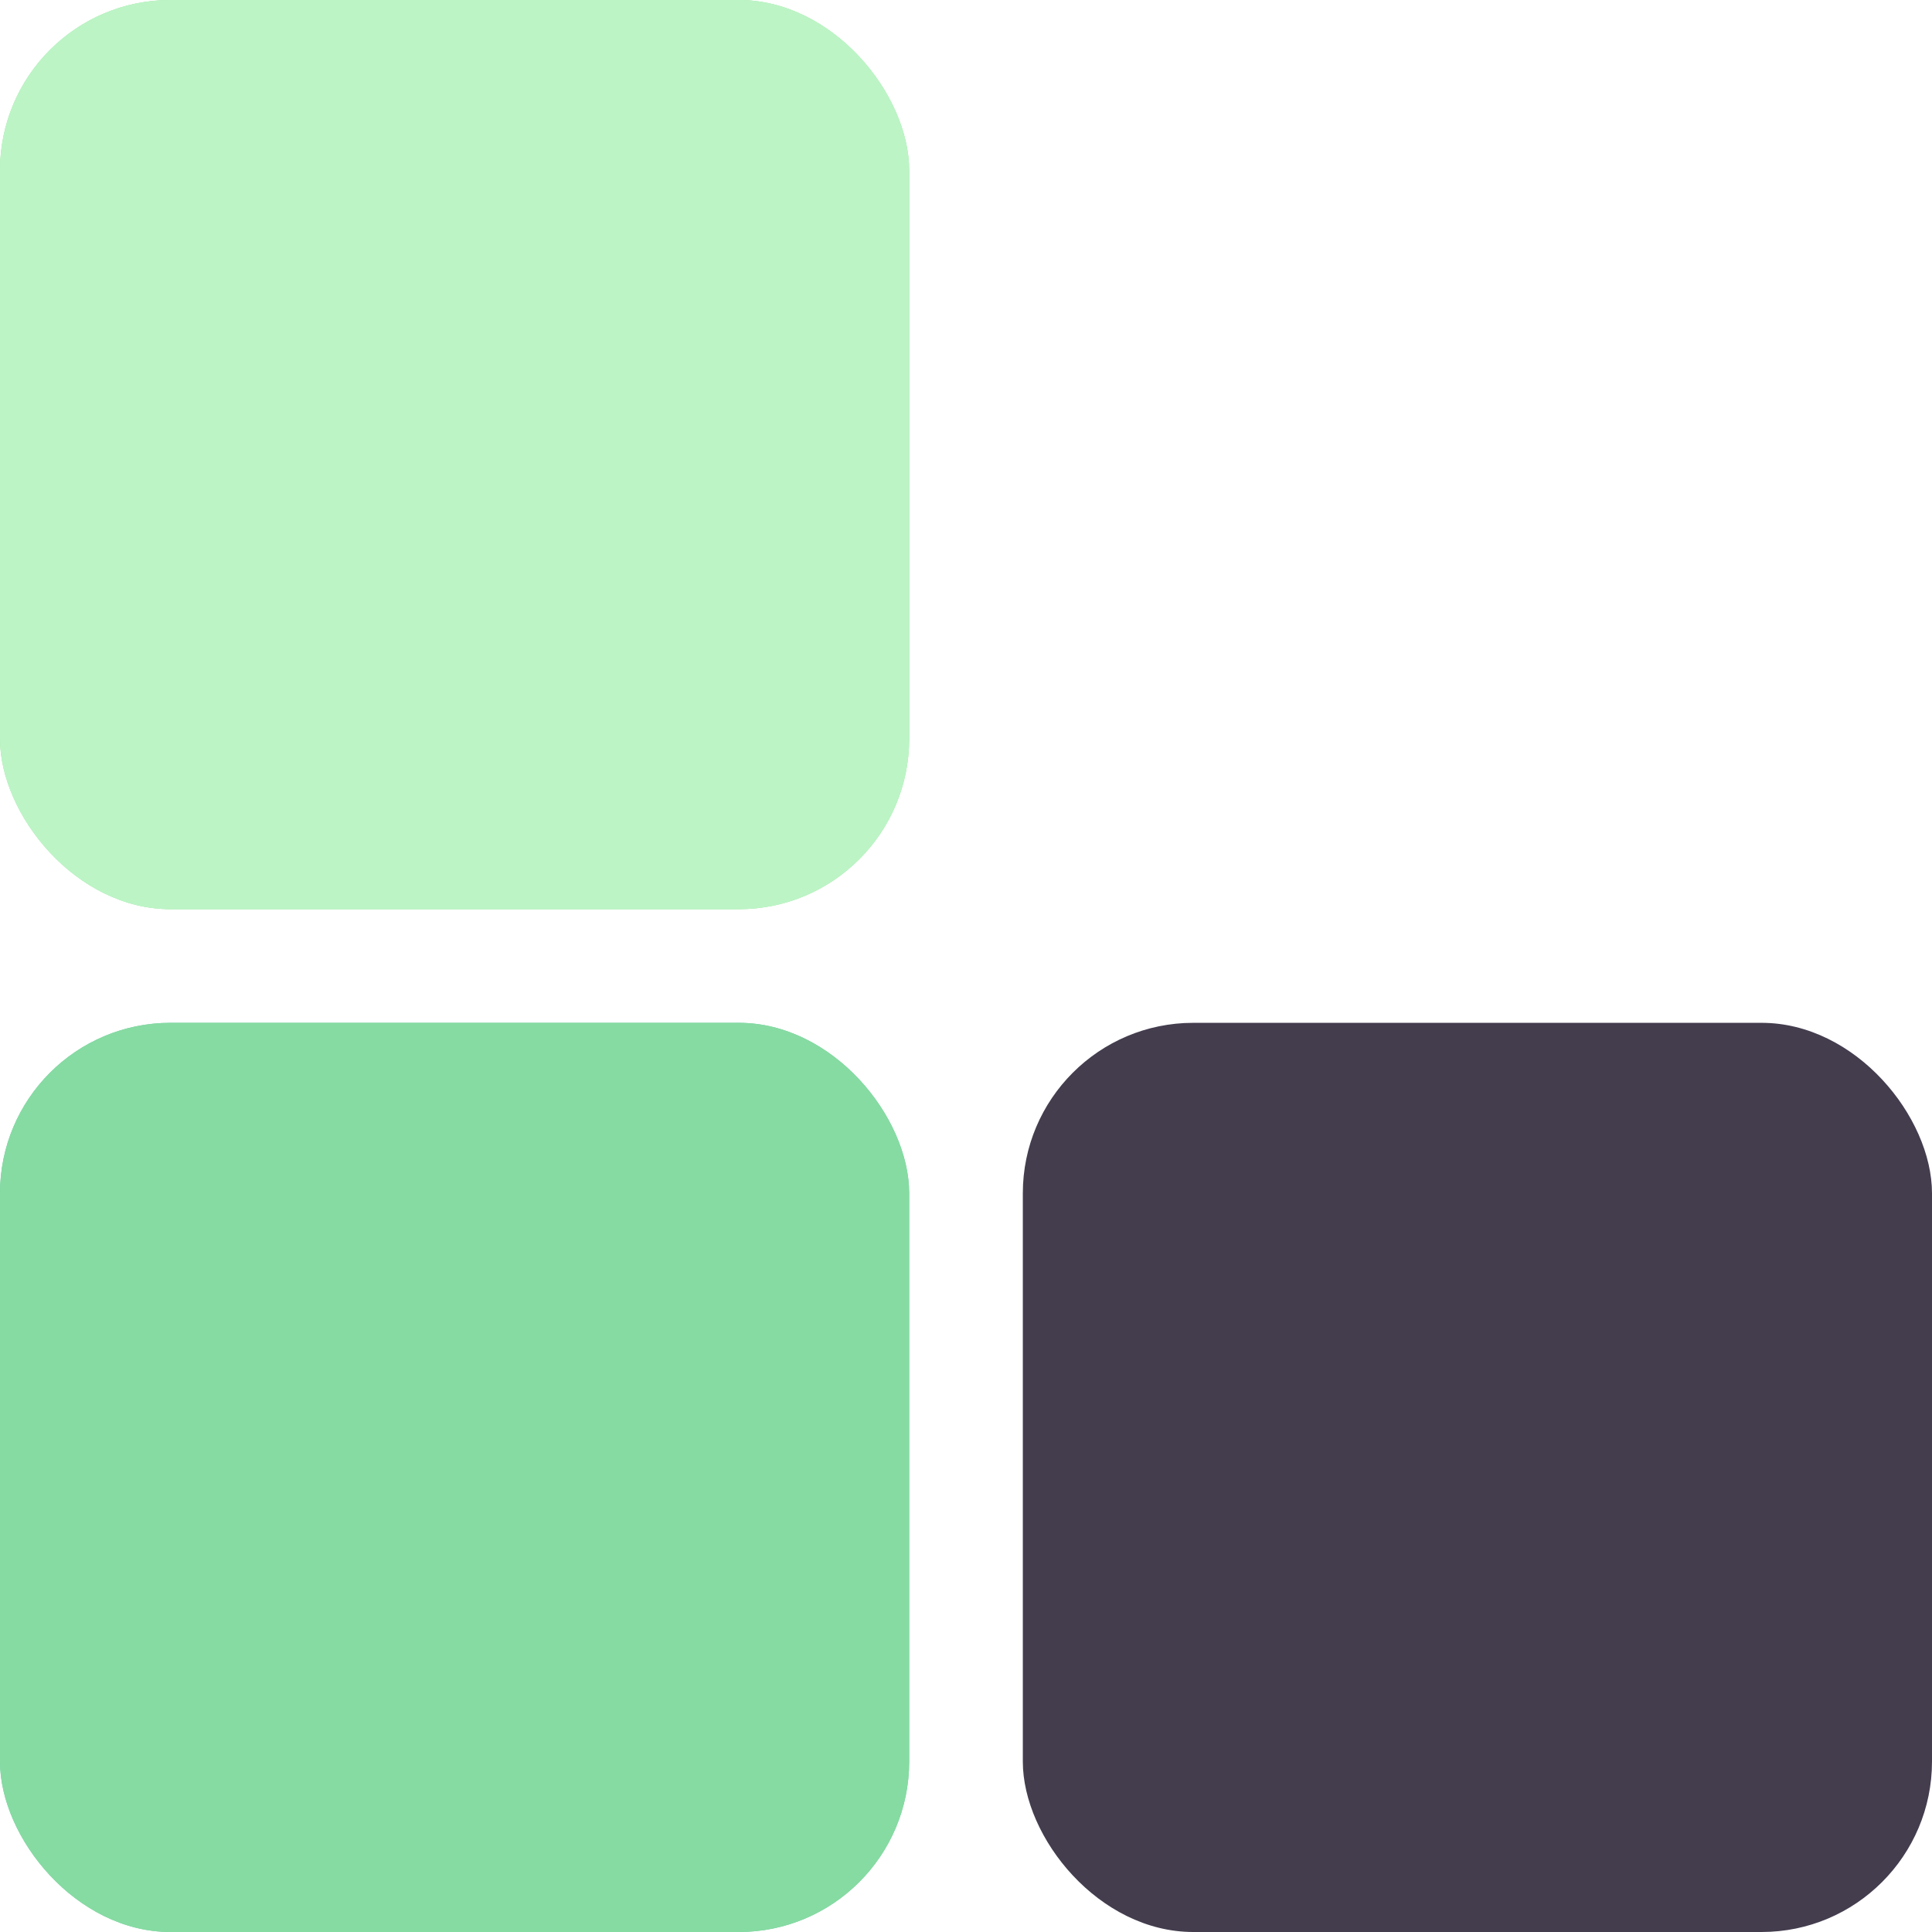
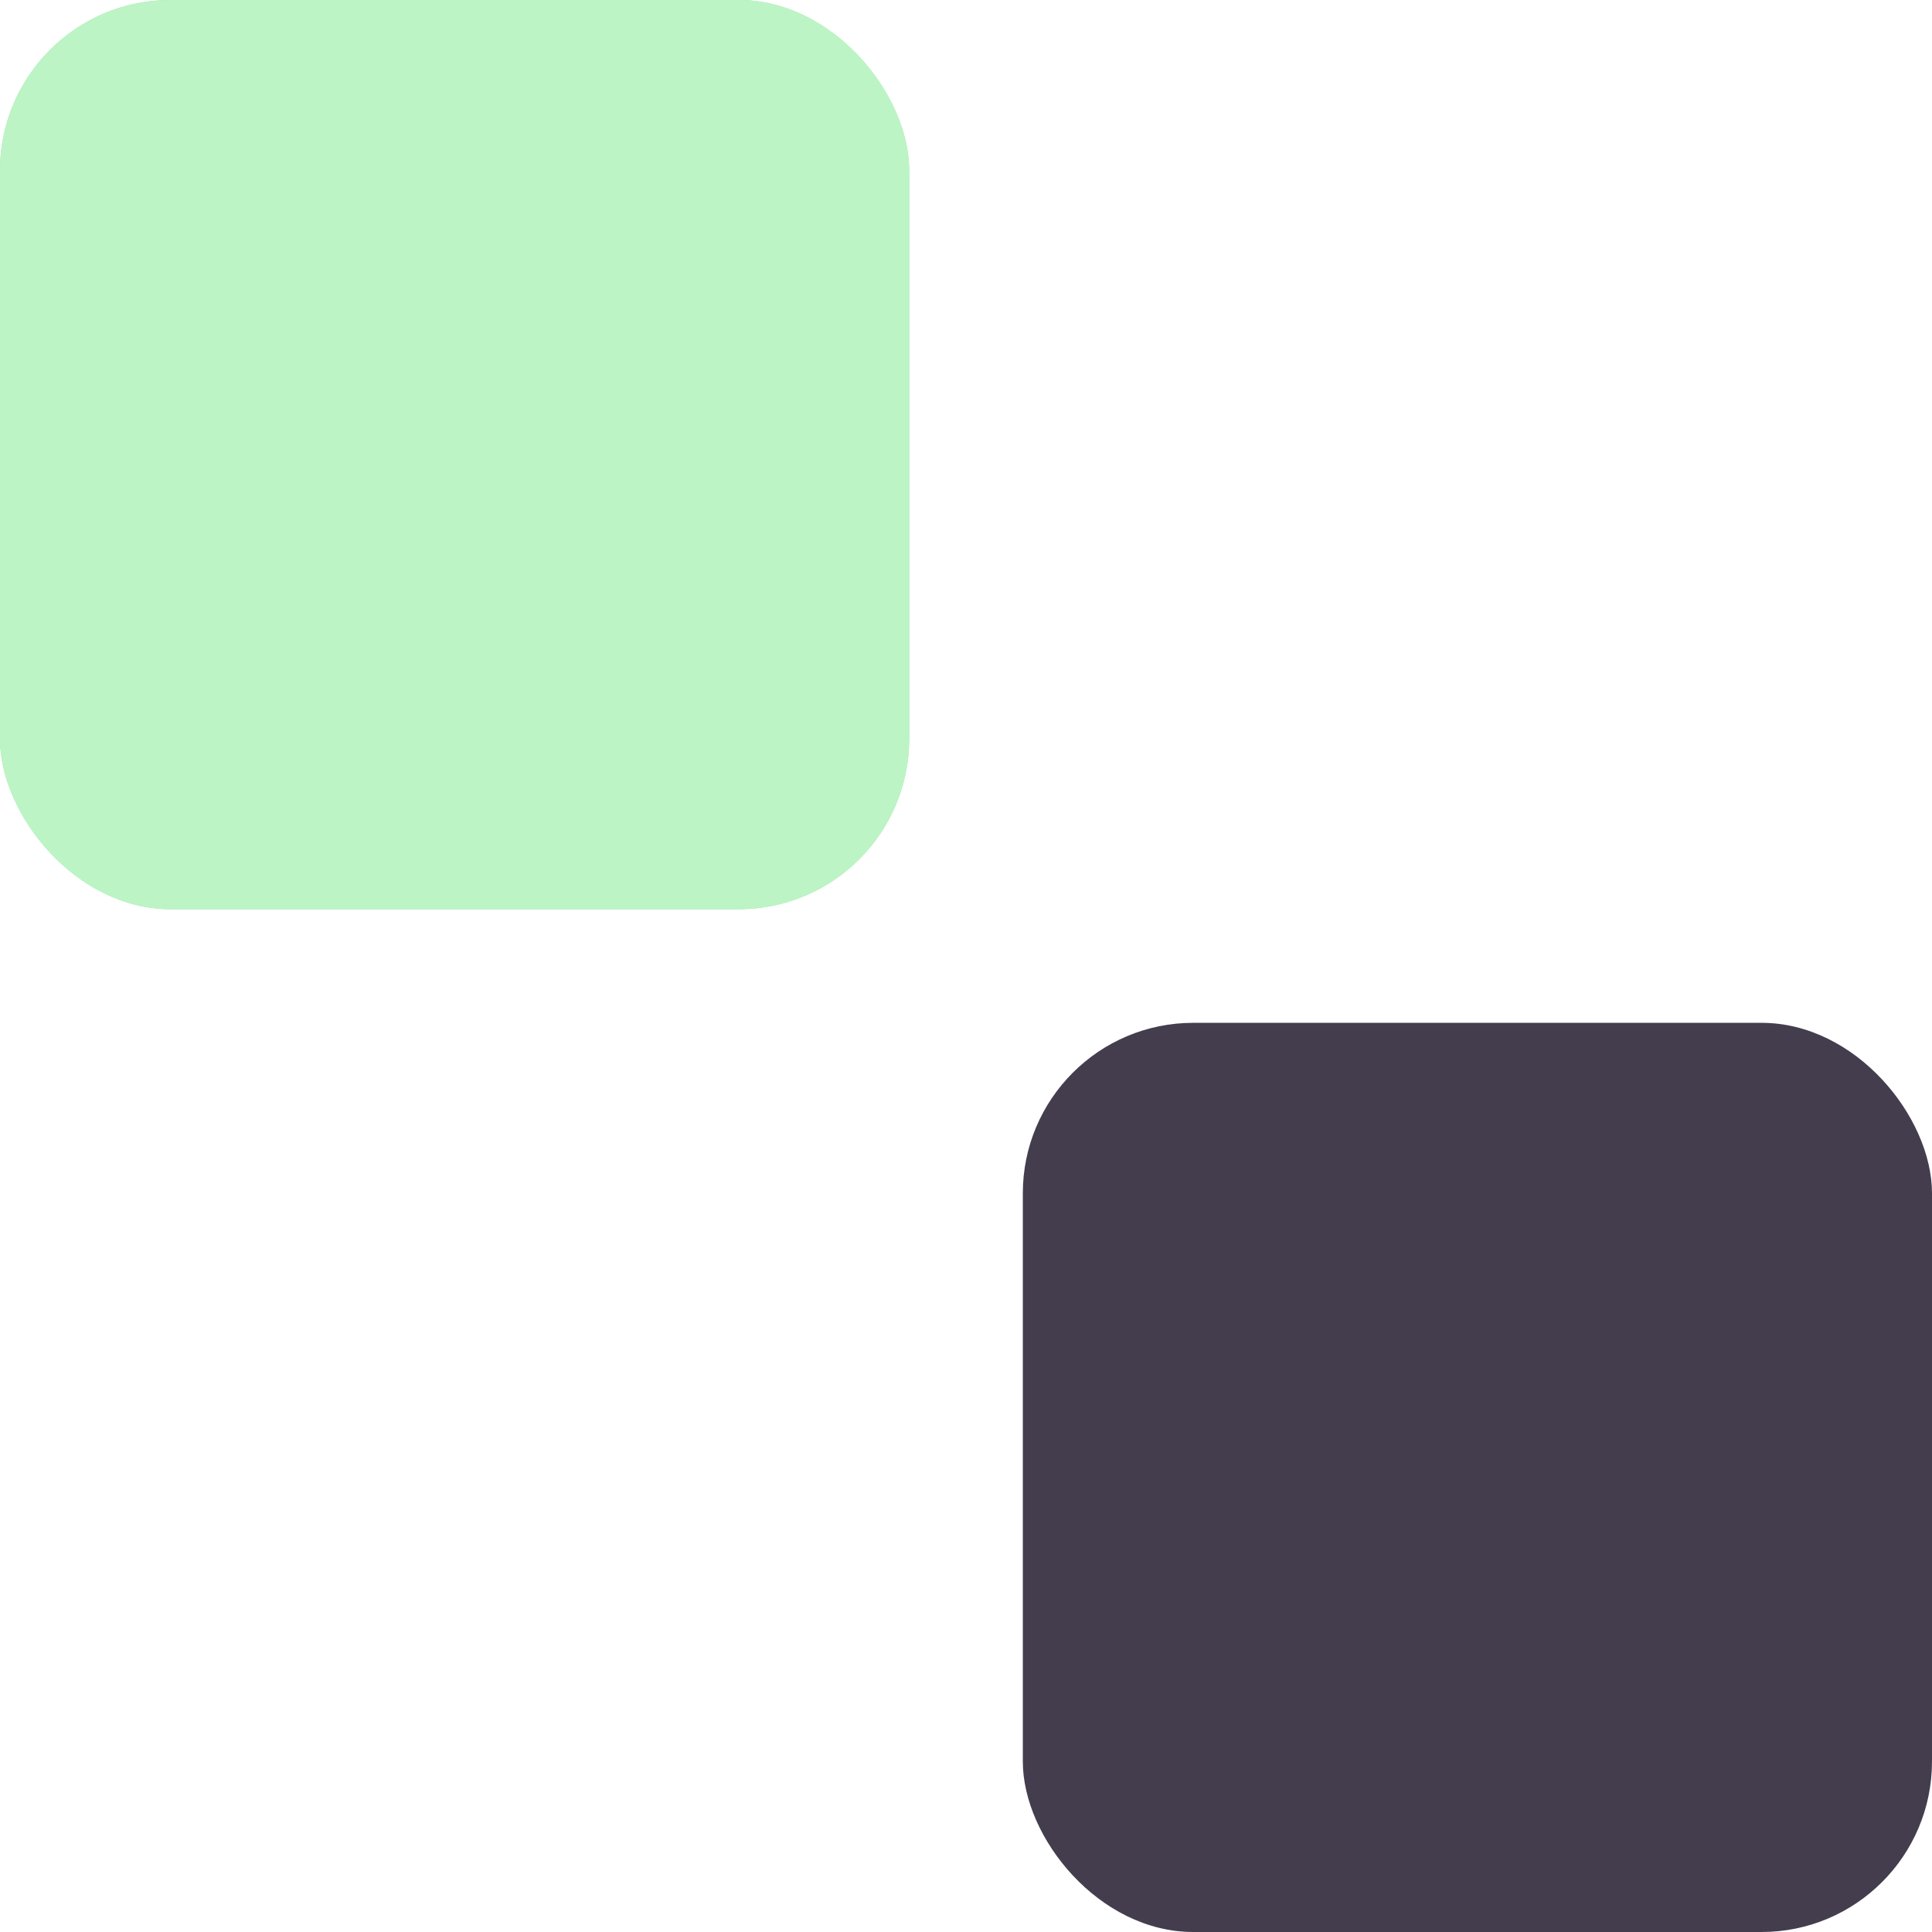
<svg xmlns="http://www.w3.org/2000/svg" xmlns:xlink="http://www.w3.org/1999/xlink" width="34" height="34" viewBox="0 0 34 34">
  <defs>
    <rect id="a" width="16" height="16" x="3" y="3" rx="3" />
-     <rect id="b" width="16" height="16" x="3" y="21" rx="3" />
  </defs>
  <g fill="none" fill-rule="evenodd" transform="translate(-3 -3)">
    <use fill="#BEECAF" xlink:href="#a" />
    <use fill="#ADECB5" xlink:href="#a" />
    <use fill="#BCF4C6" xlink:href="#a" />
    <use fill="#6DC99F" xlink:href="#b" />
    <use fill="#86DBA2" xlink:href="#b" />
    <rect width="16" height="16" x="21" y="21" fill="#443D4E" rx="3" />
    <path d="M0 0h40v40H0z" />
  </g>
</svg>